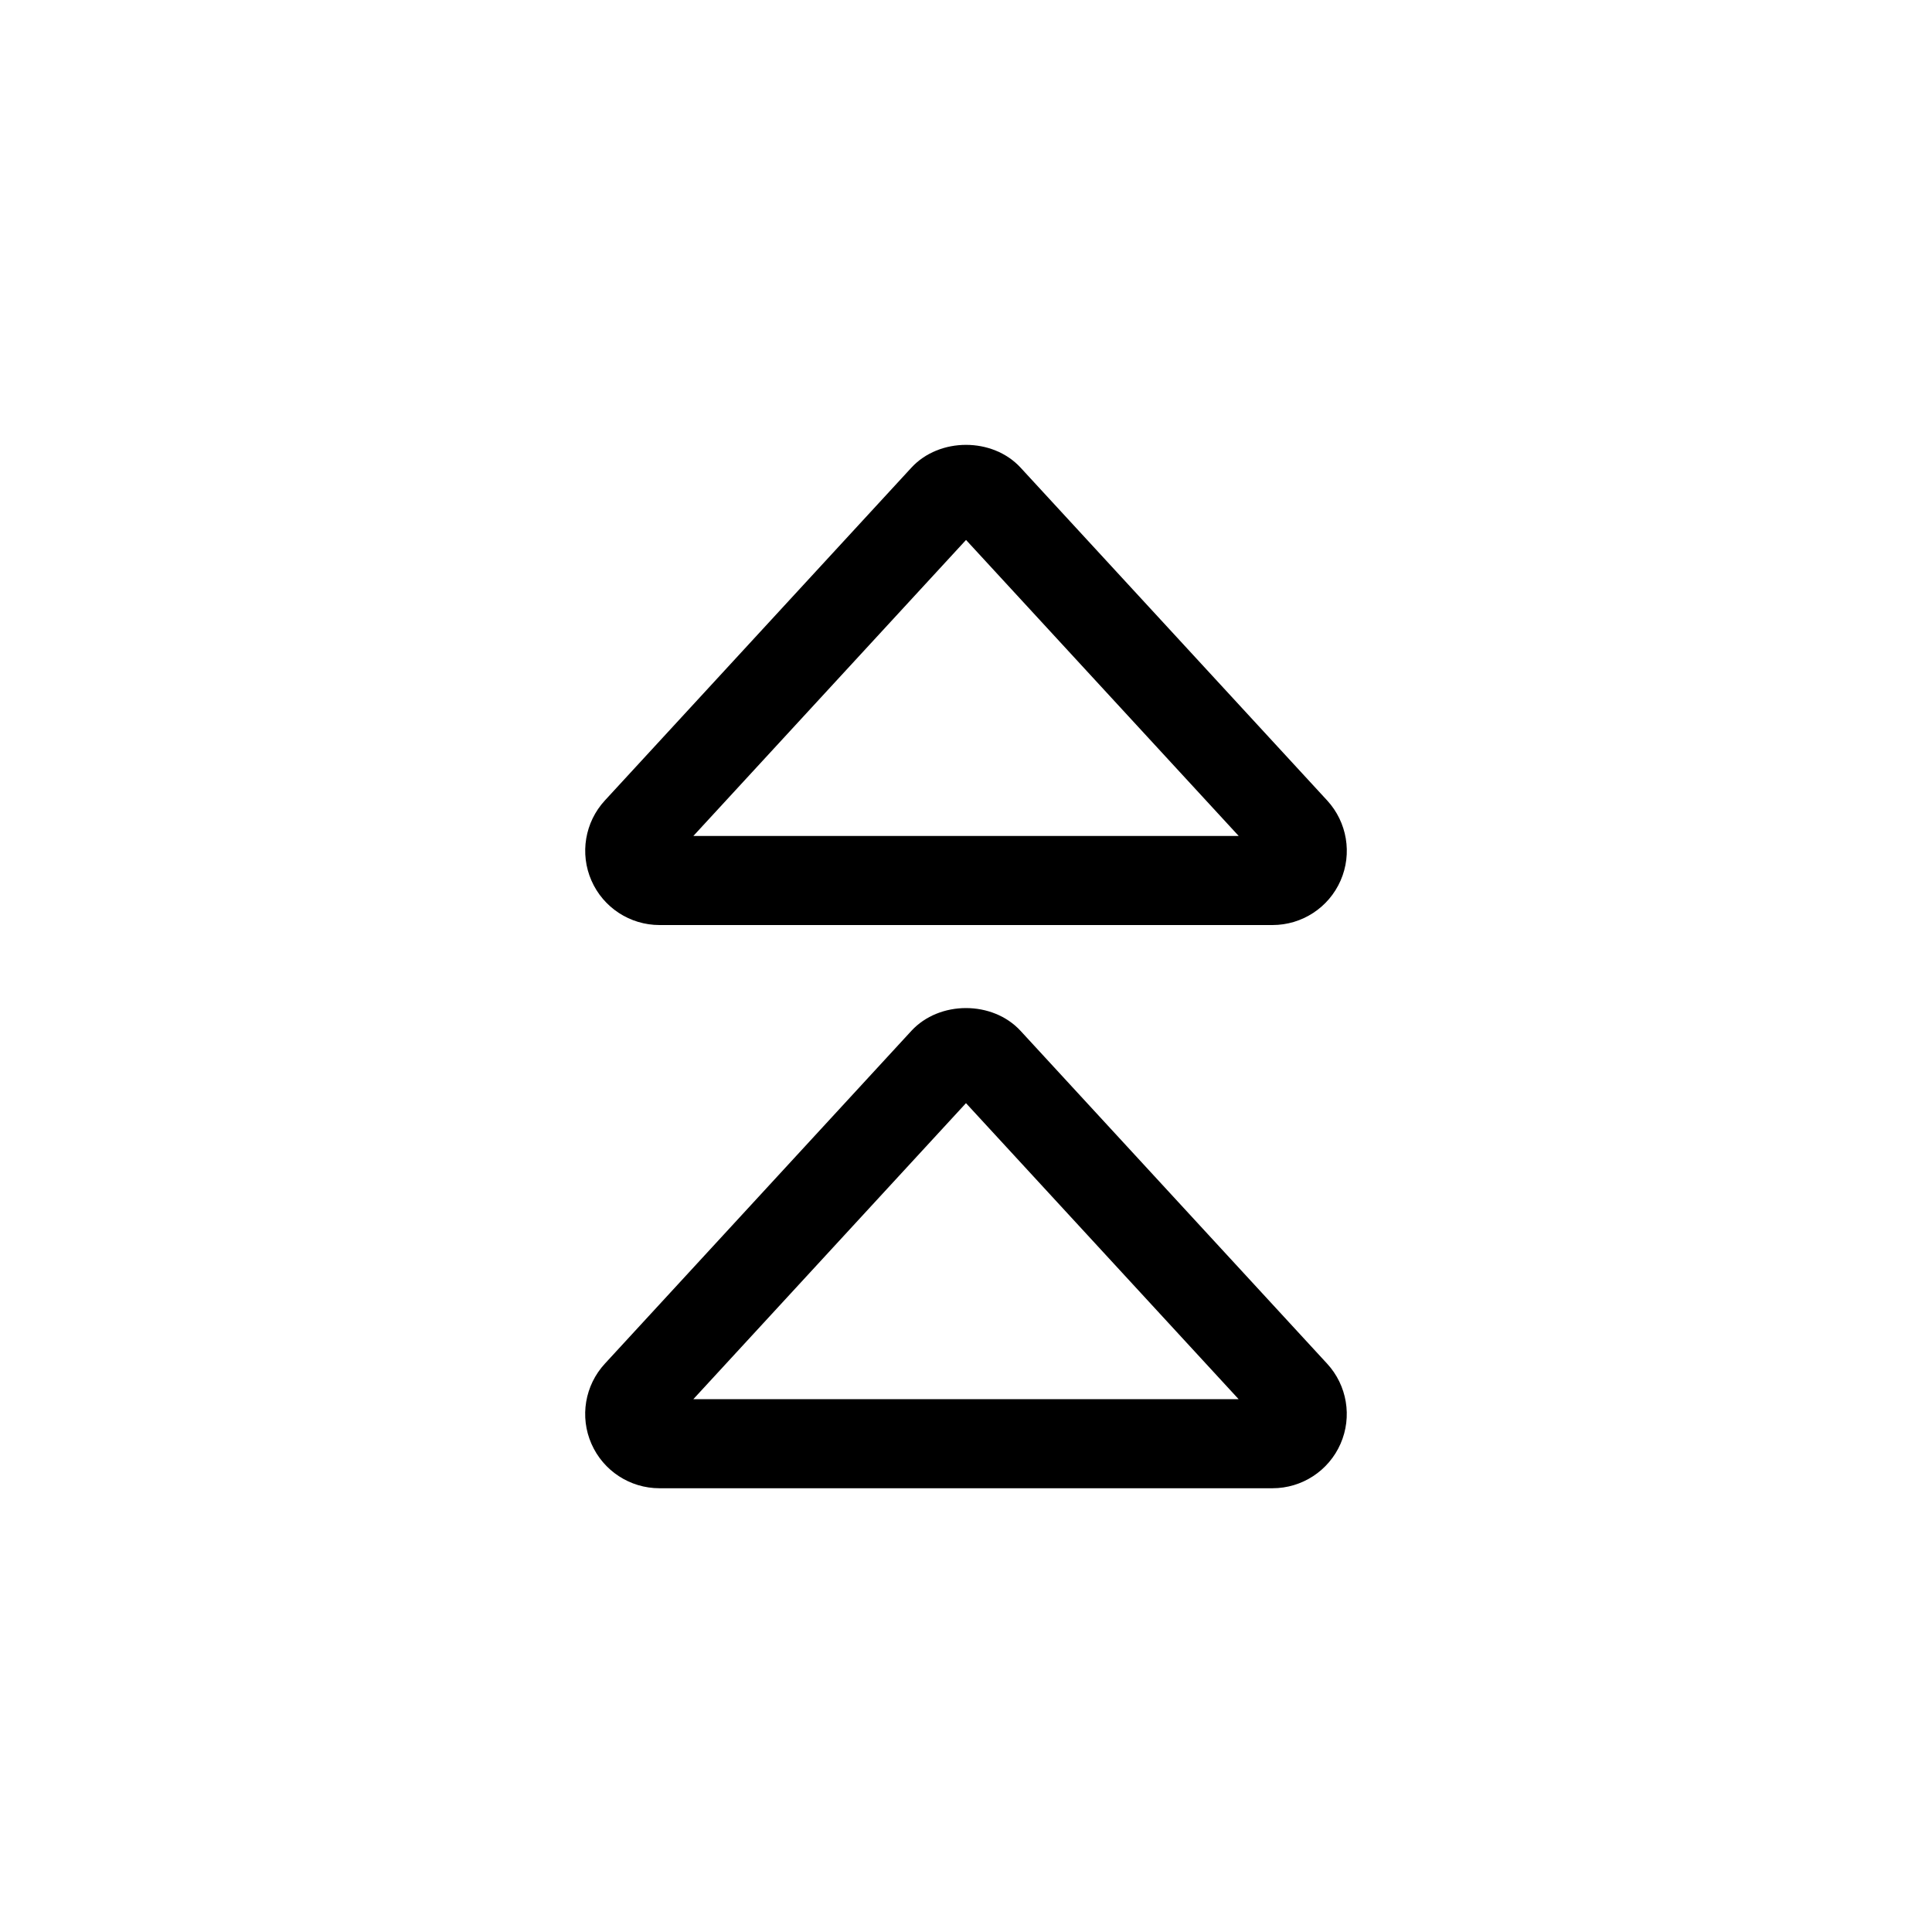
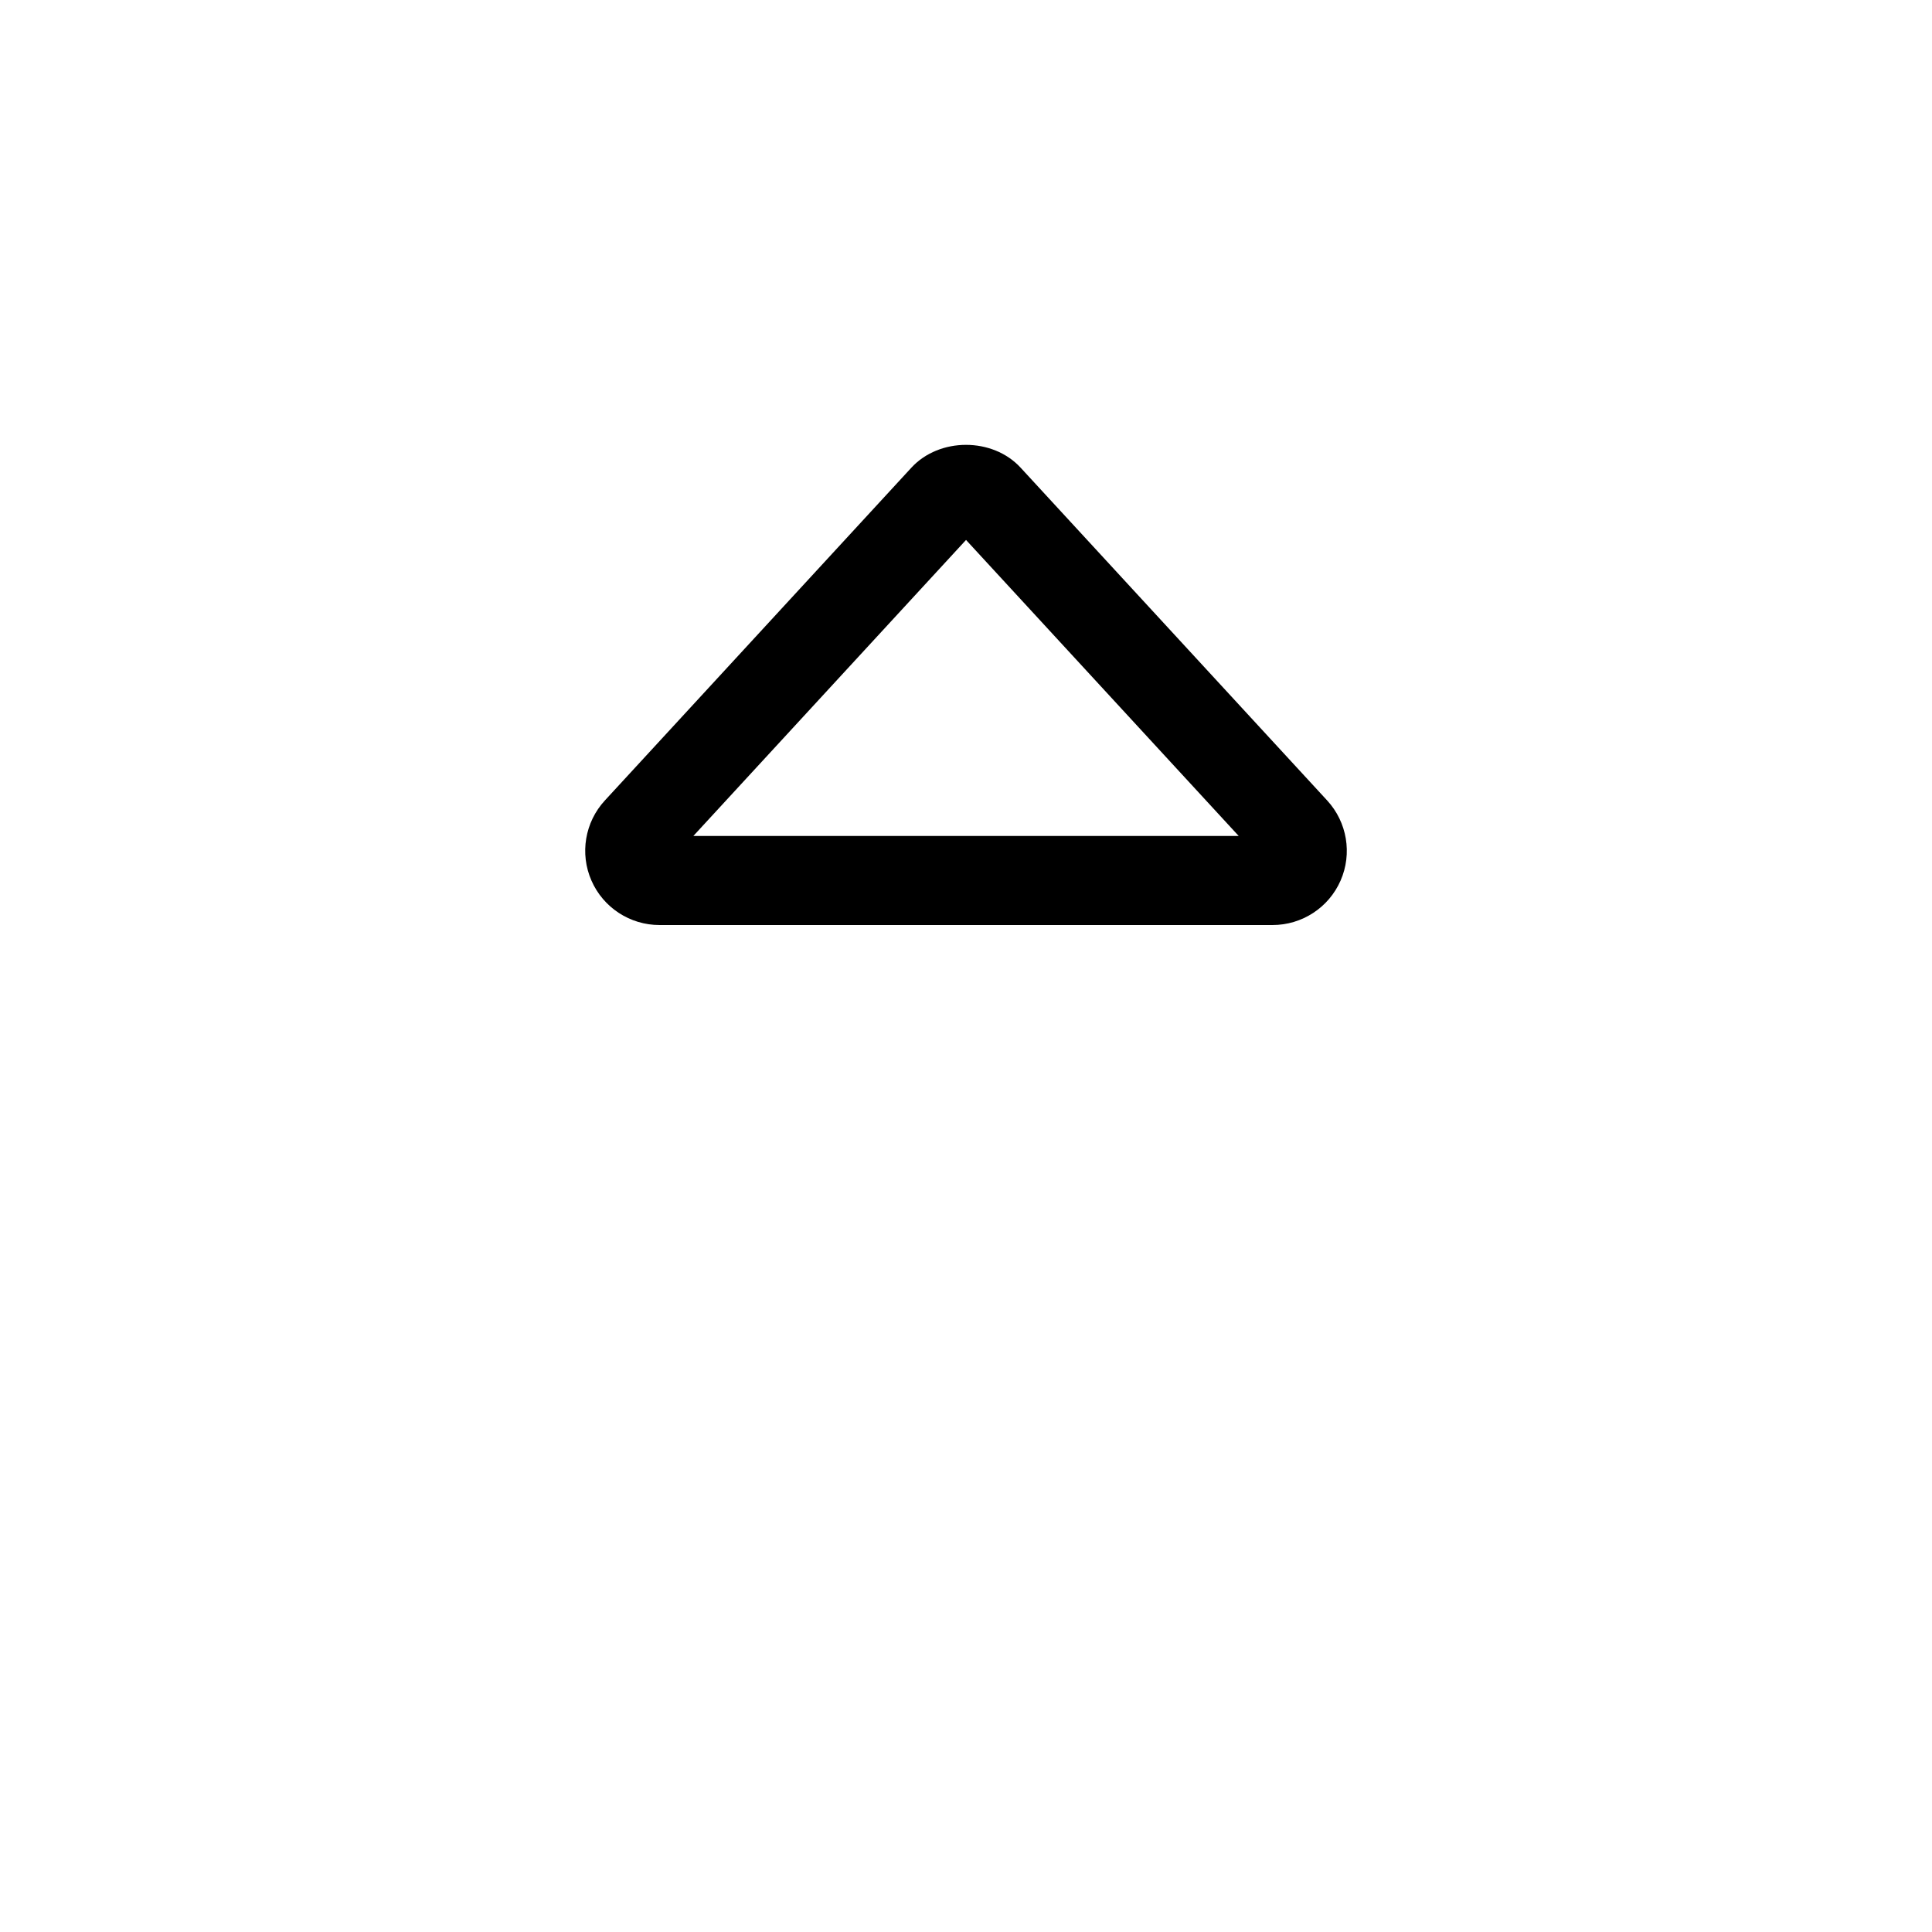
<svg xmlns="http://www.w3.org/2000/svg" fill="#000000" width="800px" height="800px" version="1.1" viewBox="144 144 512 512">
  <g>
    <path d="m495.71 356.13-81.223-88.176c-7.422-8.086-21.547-8.07-28.961-0.016l-81.234 88.199c-5.289 5.738-6.691 14.082-3.551 21.23 3.133 7.156 10.219 11.777 18.027 11.777h162.47c7.809 0 14.895-4.621 18.027-11.777 3.137-7.148 1.734-15.484-3.555-21.238zm-167.96 9.406 72.258-78.445 72.258 78.445z" />
-     <path d="m414.48 417.21c-7.422-8.086-21.547-8.07-28.961-0.016l-81.227 88.199c-5.297 5.738-6.699 14.074-3.559 21.223 3.133 7.156 10.211 11.785 18.027 11.785h162.47c7.816 0 14.895-4.629 18.027-11.785 3.133-7.148 1.738-15.484-3.551-21.223zm-86.734 97.582 72.25-78.445 72.25 78.445z" />
  </g>
</svg>